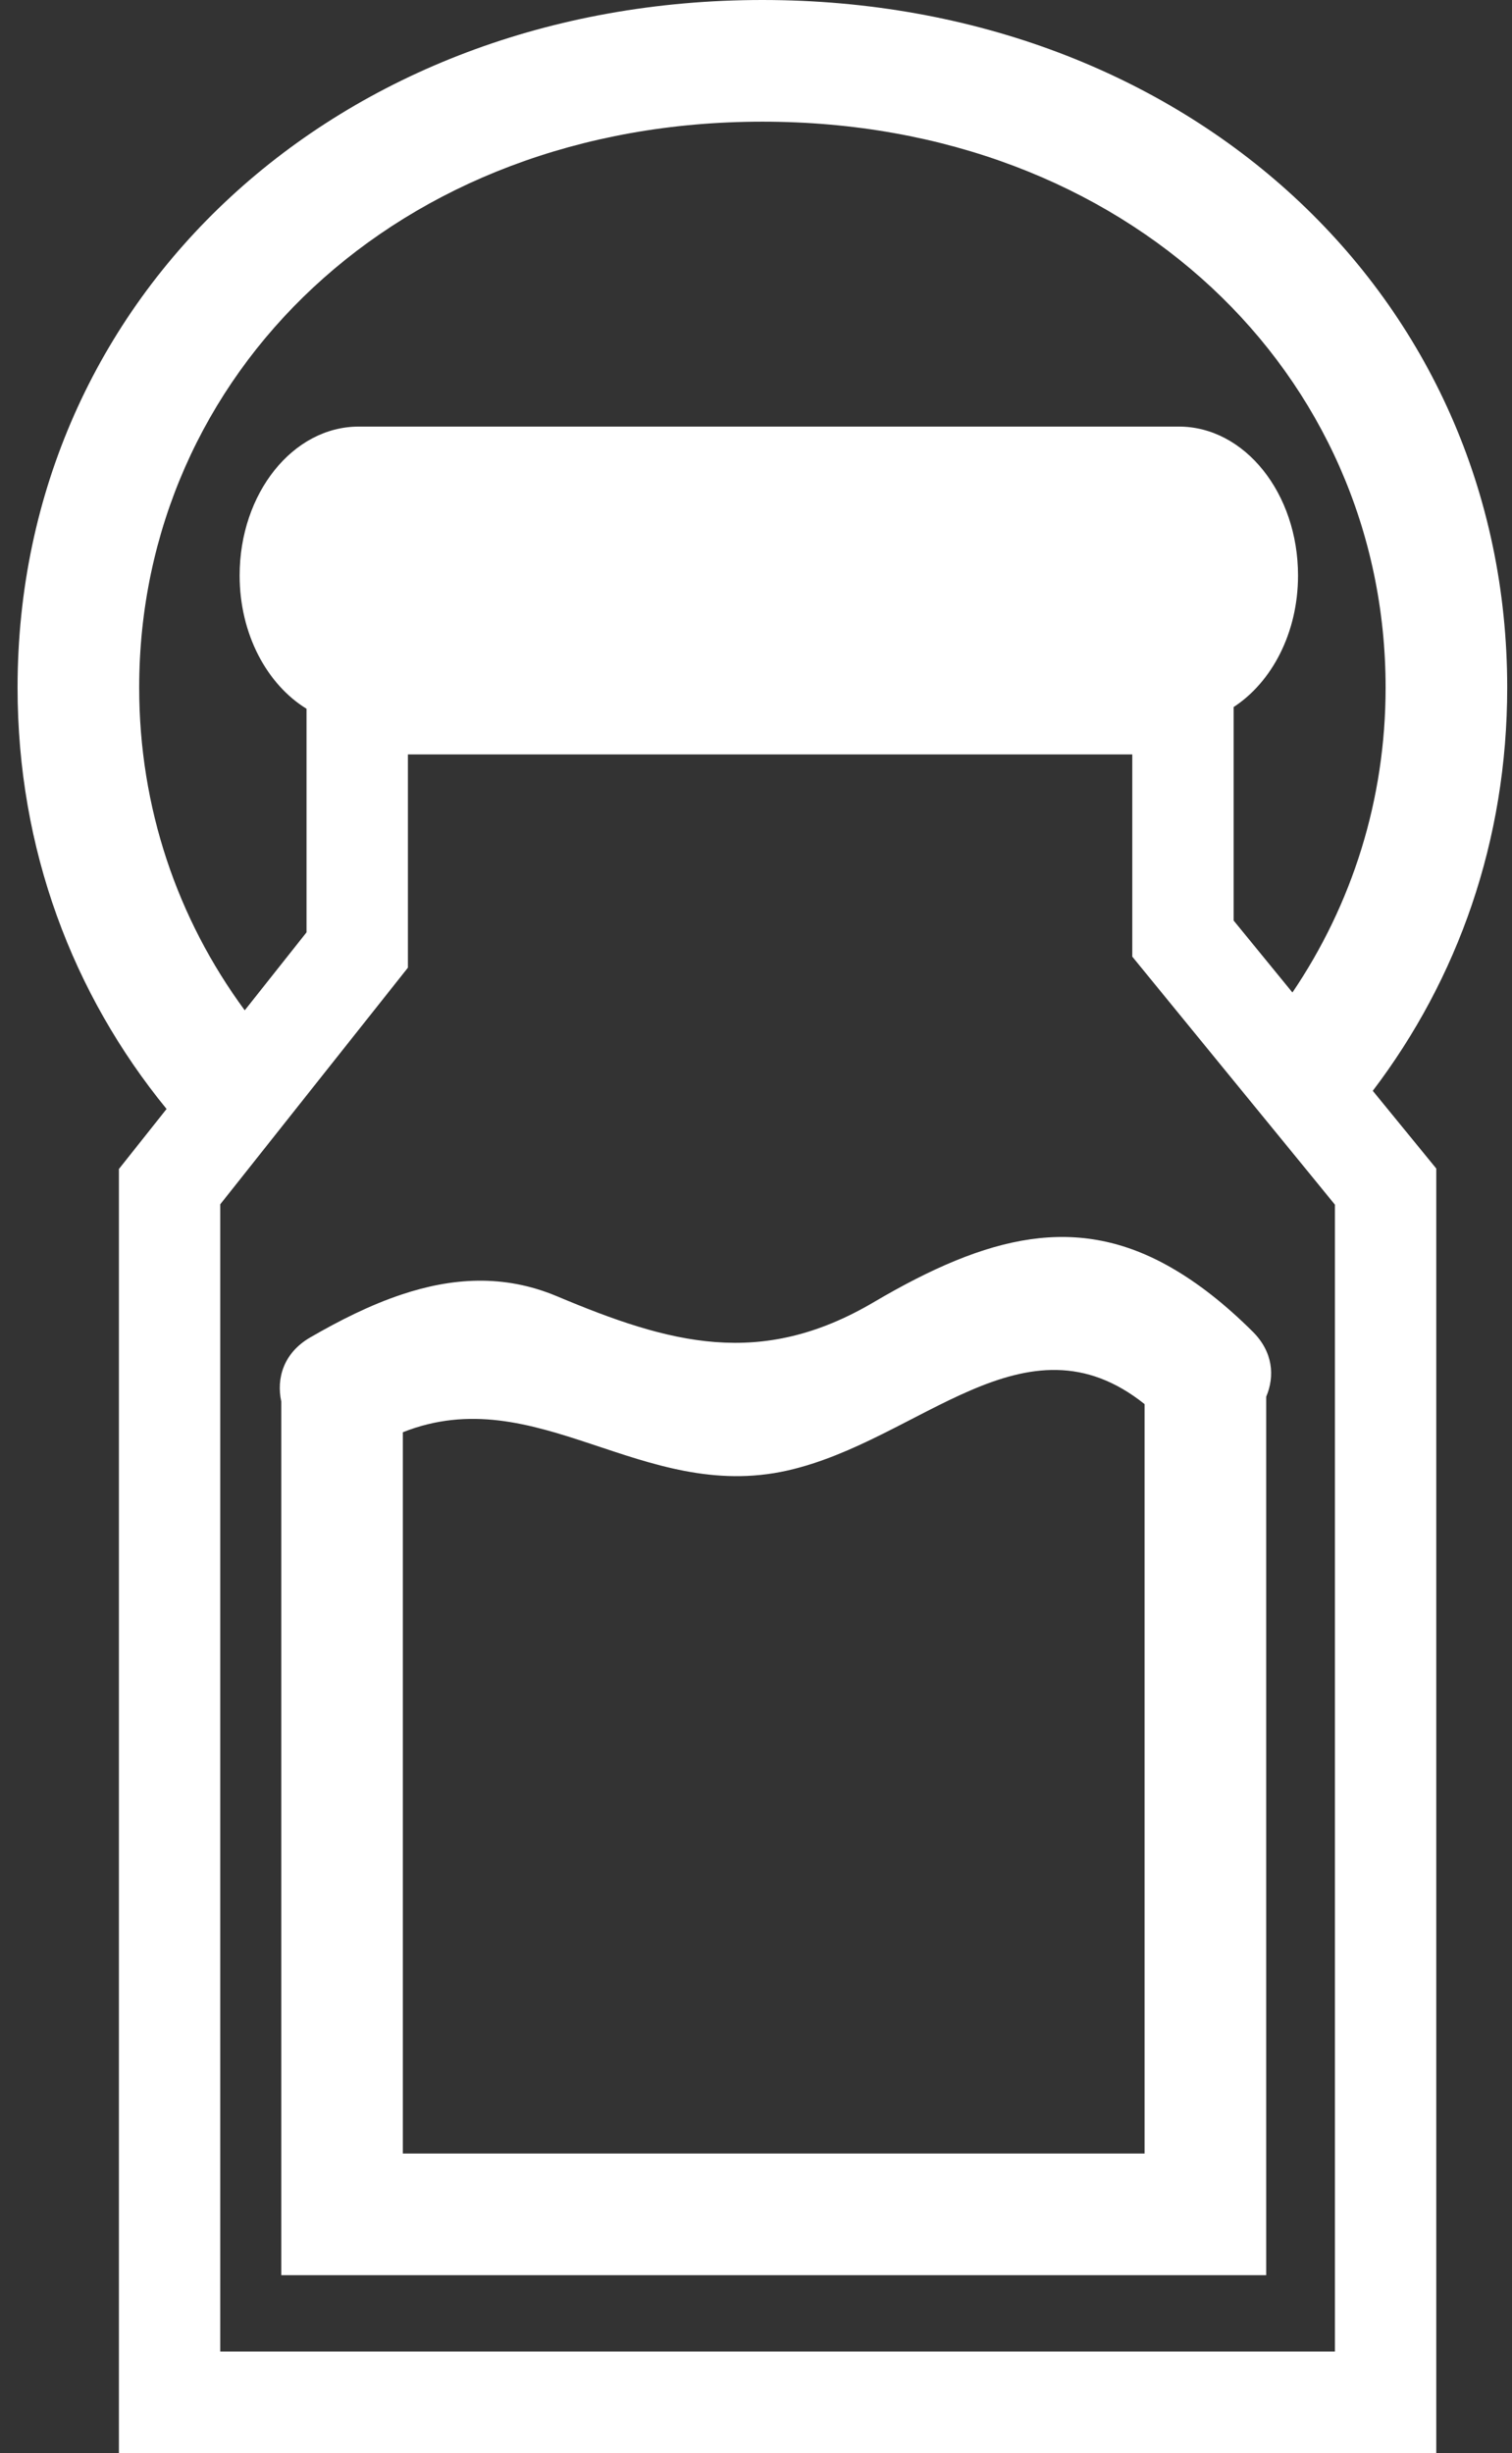
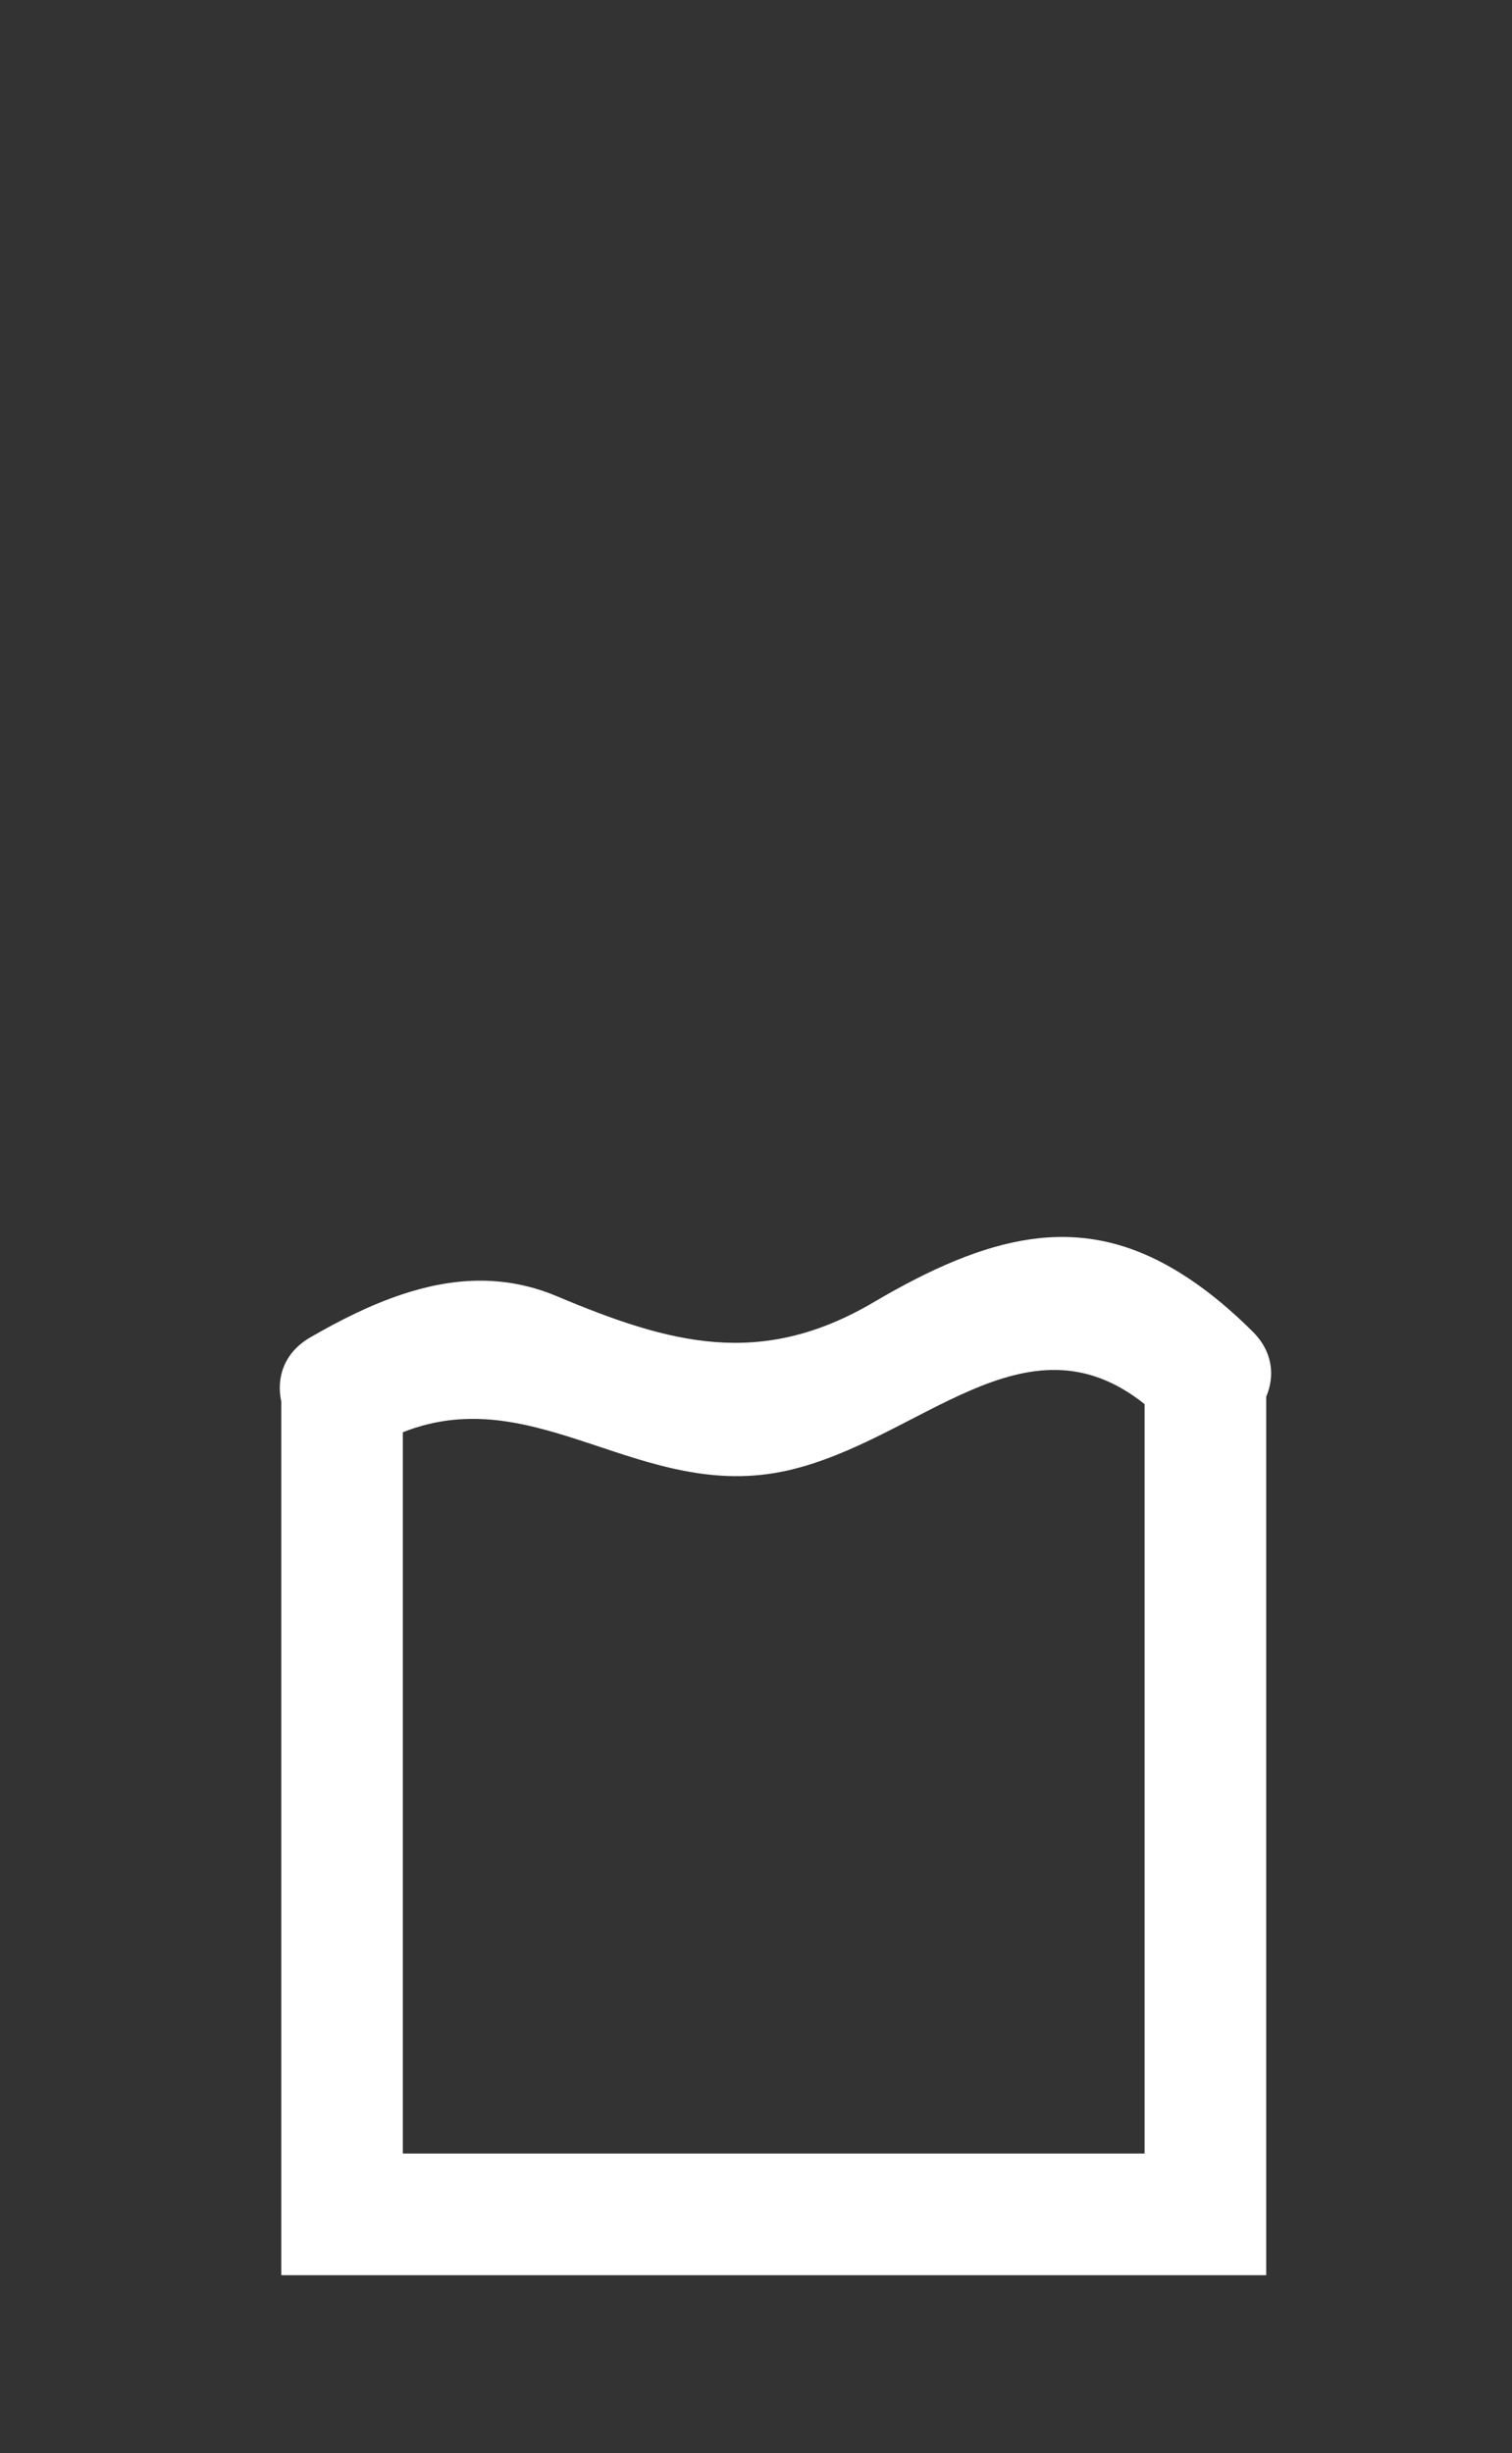
<svg xmlns="http://www.w3.org/2000/svg" width="37" height="60" viewBox="0 0 37 60" fill="none">
  <rect x="0" y="0" width="37" height="60" fill="#333333" stroke="none" />
-   <path d="M35.147 28.582L33.593 26.681C35.673 23.944 36.883 20.565 36.883 16.817C36.883 7.229 29.047 0 18.657 0C8.266 0 0.43 7.23 0.43 16.818C0.43 20.773 1.779 24.314 4.076 27.125L2.91 28.593V60H35.147V28.582H35.147ZM5.39 29.456L5.796 28.945L7.659 26.596L9.982 23.669V18.453H27.708V23.399L30.016 26.223L31.925 28.557L32.667 29.466V57.518H5.39V29.456ZM3.406 16.818C3.406 9.173 9.686 2.976 18.657 2.976C27.628 2.976 33.907 9.173 33.907 16.818C33.907 19.567 33.084 22.123 31.627 24.276L30.188 22.516V17.294C31.12 16.687 31.764 15.482 31.764 14.076C31.764 12.065 30.458 10.434 28.848 10.434H8.78C7.169 10.434 5.864 12.065 5.864 14.076C5.864 15.513 6.535 16.743 7.501 17.336V22.805L5.989 24.712C4.339 22.472 3.406 19.754 3.406 16.818Z" fill="white" />
-   <path d="M28.675 31.014C26.366 29.681 24.191 30.197 21.383 31.85C18.613 33.481 16.402 32.871 13.629 31.706C12.317 31.154 11.043 31.257 9.823 31.665C9.056 31.921 8.311 32.297 7.593 32.712C6.938 33.091 6.76 33.712 6.883 34.281V55.65H30.985V34.163C31.198 33.663 31.155 33.066 30.652 32.568C29.971 31.892 29.319 31.385 28.675 31.014ZM28.009 52.674H9.858V35.032C13.131 33.735 15.704 36.773 19.271 35.968C22.507 35.237 25.082 32.007 28.009 34.344V52.674Z" fill="white" />
+   <path d="M28.675 31.014C26.366 29.681 24.191 30.197 21.383 31.85C18.613 33.481 16.402 32.871 13.629 31.706C12.317 31.154 11.043 31.257 9.823 31.665C9.056 31.921 8.311 32.297 7.593 32.712C6.938 33.091 6.76 33.712 6.883 34.281V55.65H30.985V34.163C31.198 33.663 31.155 33.066 30.652 32.568C29.971 31.892 29.319 31.385 28.675 31.014ZM28.009 52.674H9.858V35.032C13.131 33.735 15.704 36.773 19.271 35.968C22.507 35.237 25.082 32.007 28.009 34.344V52.674" fill="white" />
</svg>